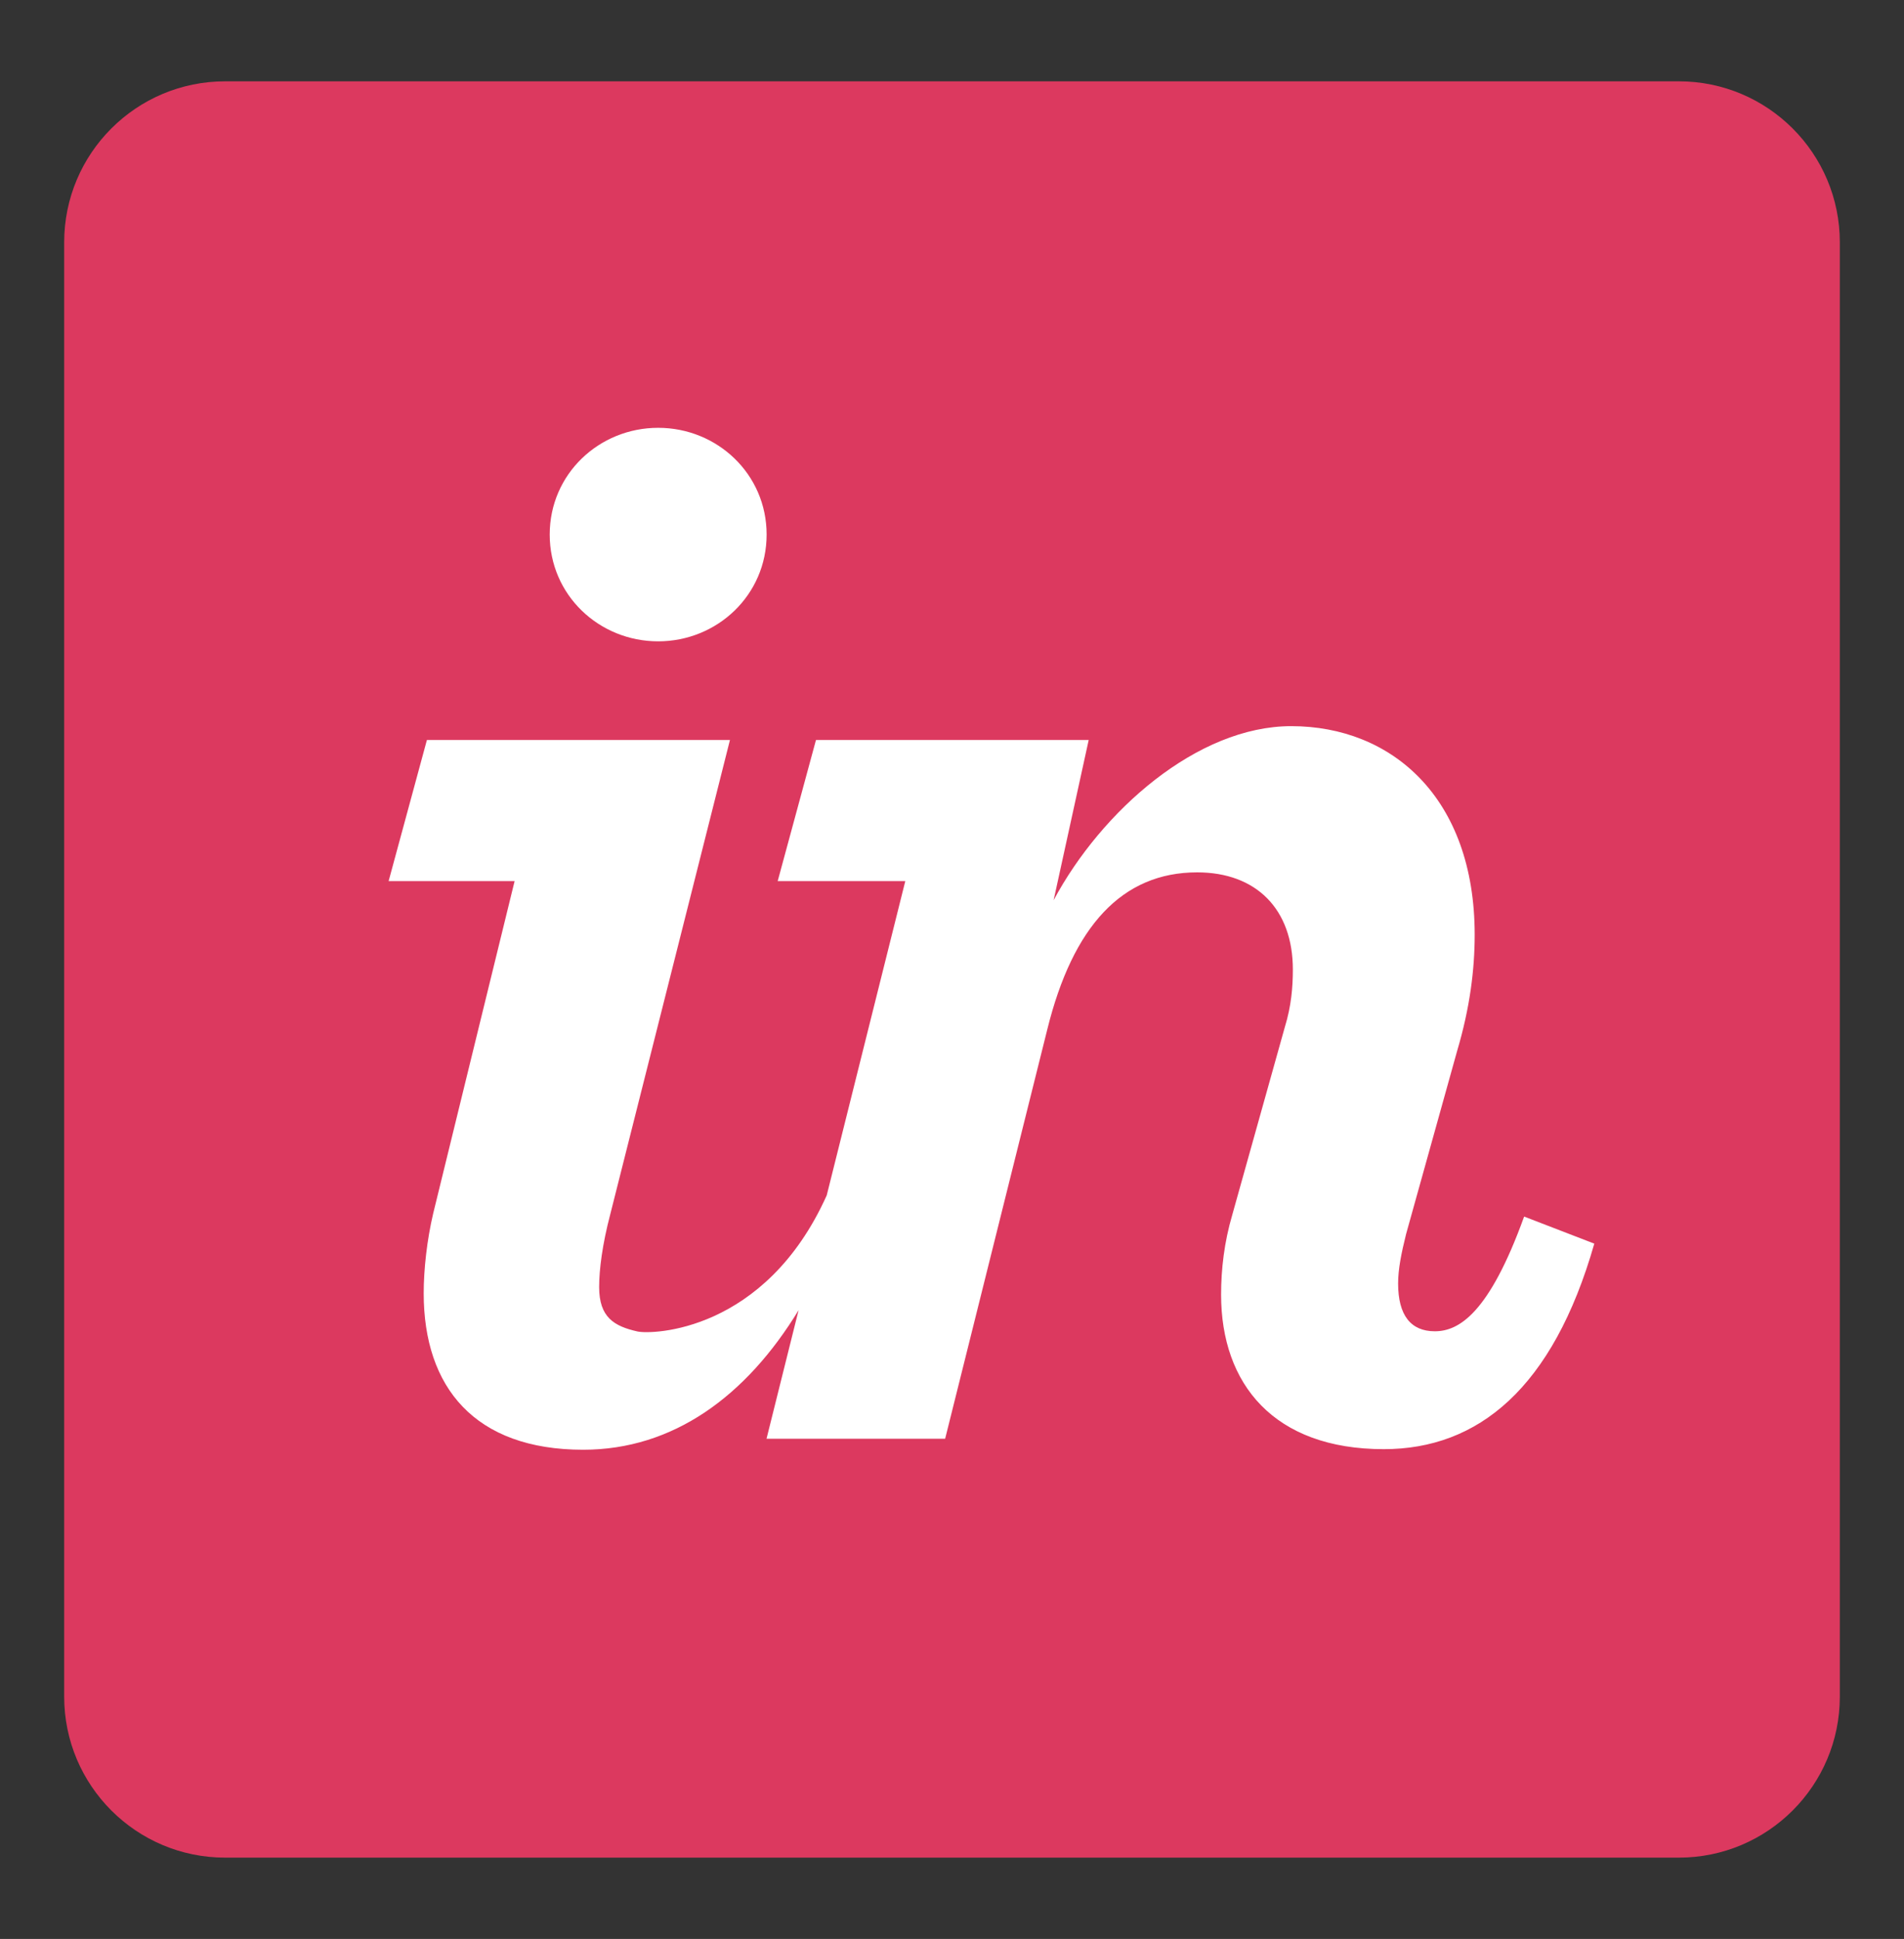
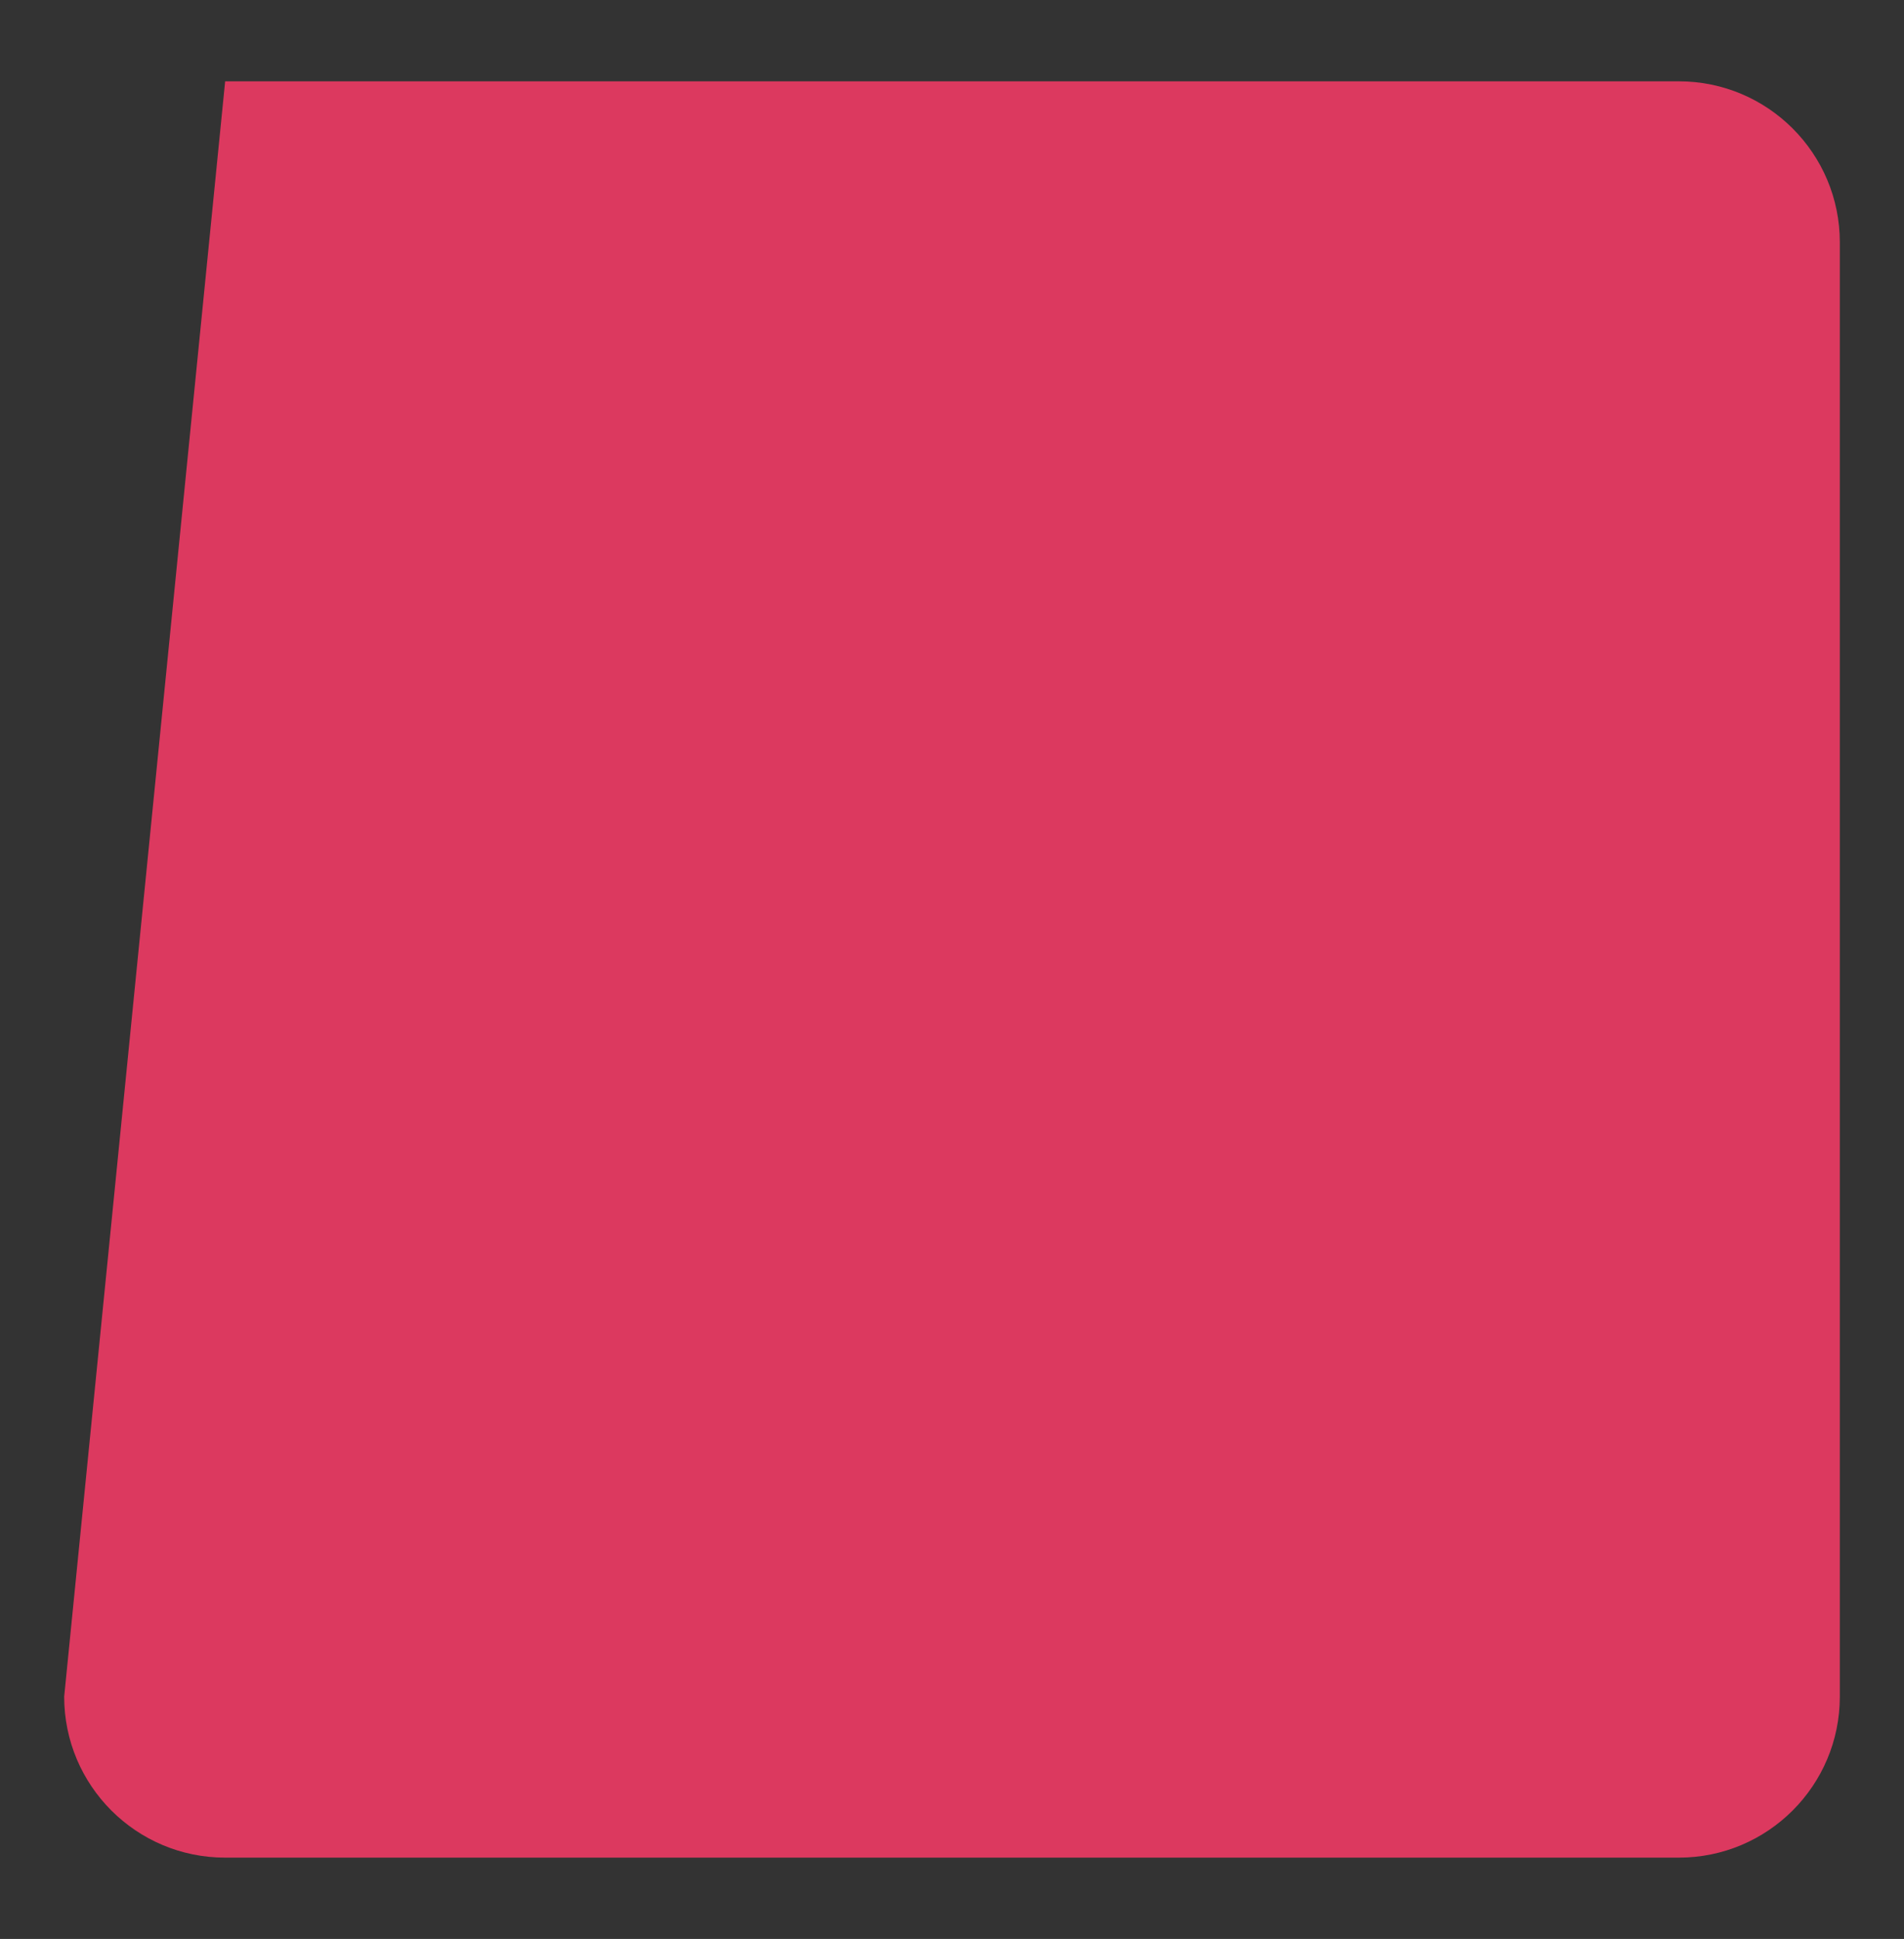
<svg xmlns="http://www.w3.org/2000/svg" width="445px" height="453px" viewBox="0 0 445 453" version="1.1">
  <rect x="0" y="0" width="445" height="453" fill="#333333" stroke="none" />
  <title>2</title>
  <desc>Created with Sketch.</desc>
  <g id="2" stroke="none" stroke-width="1" fill="none" fill-rule="evenodd">
    <g id="invision" transform="translate(15, 19)" fill-rule="nonzero">
-       <path d="M377.379,0 L37.621,0 C16.843,0 0,16.843 0,37.621 L0,377.379 C0,398.157 16.843,415 37.621,415 L377.379,415 C398.157,415 415,398.157 415,377.379 L415,37.621 C415,16.843 398.157,0 377.379,0" id="Path" fill="#DC395F" />
-       <path d="M138.824,130.835 C152.618,130.835 164.173,120.038 164.173,105.887 C164.173,91.746 152.618,80.951 138.824,80.951 C125.03,80.951 113.478,91.746 113.478,105.887 C113.478,120.037 125.03,130.835 138.824,130.835 M86.264,264.414 C84.775,270.743 84.027,277.578 84.027,283.153 C84.027,305.12 95.956,319.704 121.305,319.704 C142.328,319.704 159.372,307.236 171.644,287.104 L164.15,317.136 L205.897,317.136 L229.757,221.567 C235.722,197.371 247.277,184.811 264.799,184.811 C278.591,184.811 287.164,193.377 287.164,207.518 C287.164,211.615 286.792,216.078 285.3,220.92 L272.998,264.848 C271.134,271.177 270.391,277.51 270.391,283.462 C270.391,304.316 282.689,319.569 308.411,319.569 C330.405,319.569 347.924,305.43 357.617,271.551 L341.217,265.228 C333.015,287.925 325.932,292.028 320.34,292.028 C314.747,292.028 311.765,288.308 311.765,280.867 C311.765,277.516 312.514,273.798 313.629,269.32 L325.561,226.524 C328.541,216.475 329.661,207.564 329.661,199.376 C329.661,167.361 310.275,150.652 286.792,150.652 C264.799,150.652 242.431,170.464 231.25,191.315 L239.448,153.89 L175.708,153.89 L166.76,186.854 L196.583,186.854 L178.218,260.28 C163.797,292.295 137.307,292.815 133.982,292.072 C128.523,290.842 125.031,288.771 125.031,281.688 C125.031,277.6 125.777,271.729 127.641,264.65 L155.602,153.89 L84.775,153.89 L75.827,186.854 L105.274,186.854 L86.266,264.414" id="Shape" fill="#FFFFFF" />
+       <path d="M377.379,0 L37.621,0 L0,377.379 C0,398.157 16.843,415 37.621,415 L377.379,415 C398.157,415 415,398.157 415,377.379 L415,37.621 C415,16.843 398.157,0 377.379,0" id="Path" fill="#DC395F" />
    </g>
  </g>
</svg>